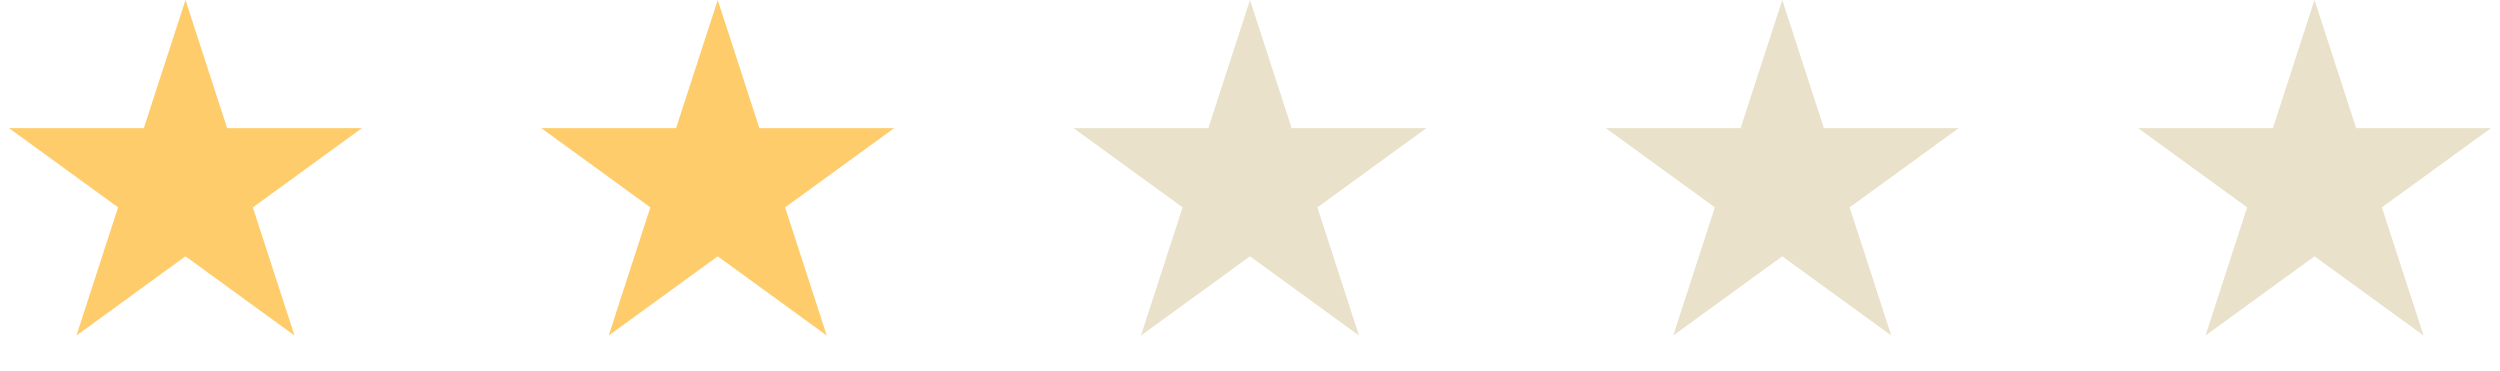
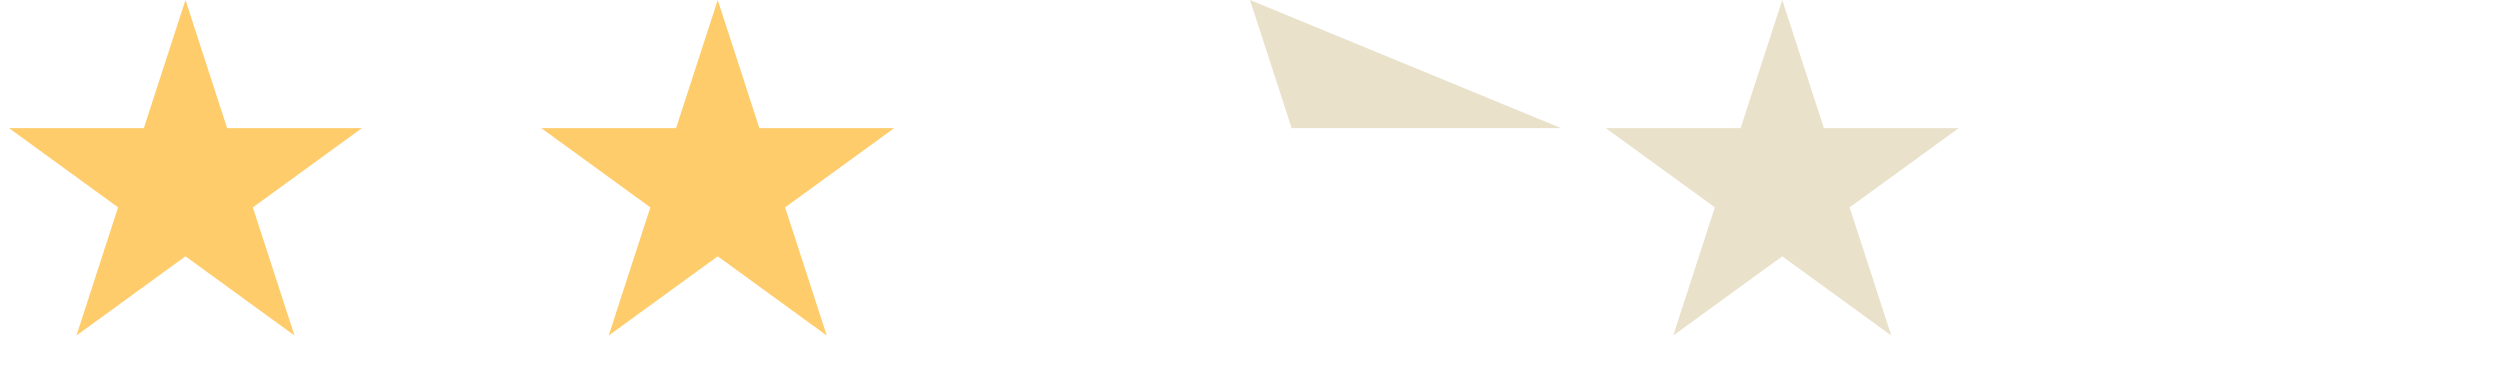
<svg xmlns="http://www.w3.org/2000/svg" fill="none" height="23" viewBox="0 0 155 23" width="155">
  <path d="m11.5 0 2.582 7.946h8.355l-6.76 4.911 2.582 7.946-6.76-4.911-6.76 4.911 2.582-7.946-6.76-4.911h8.355z" fill="#fecc6b" />
  <path d="m44.5 0 2.582 7.946h8.355l-6.76 4.911 2.582 7.946-6.76-4.911-6.76 4.911 2.582-7.946-6.76-4.911h8.355z" fill="#fecc6b" />
  <g fill="#e9e1ca">
-     <path d="m77.5 0 2.582 7.946h8.355l-6.76 4.911 2.582 7.946-6.76-4.911-6.76 4.911 2.582-7.946-6.76-4.911h8.355z" />
+     <path d="m77.5 0 2.582 7.946h8.355h8.355z" />
    <path d="m110.5 0 2.582 7.946h8.355l-6.759 4.911 2.582 7.946-6.76-4.911-6.76 4.911 2.582-7.946-6.759-4.911h8.355z" />
-     <path d="m143.5 0 2.582 7.946h8.355l-6.759 4.911 2.582 7.946-6.76-4.911-6.76 4.911 2.582-7.946-6.759-4.911h8.355z" />
  </g>
</svg>